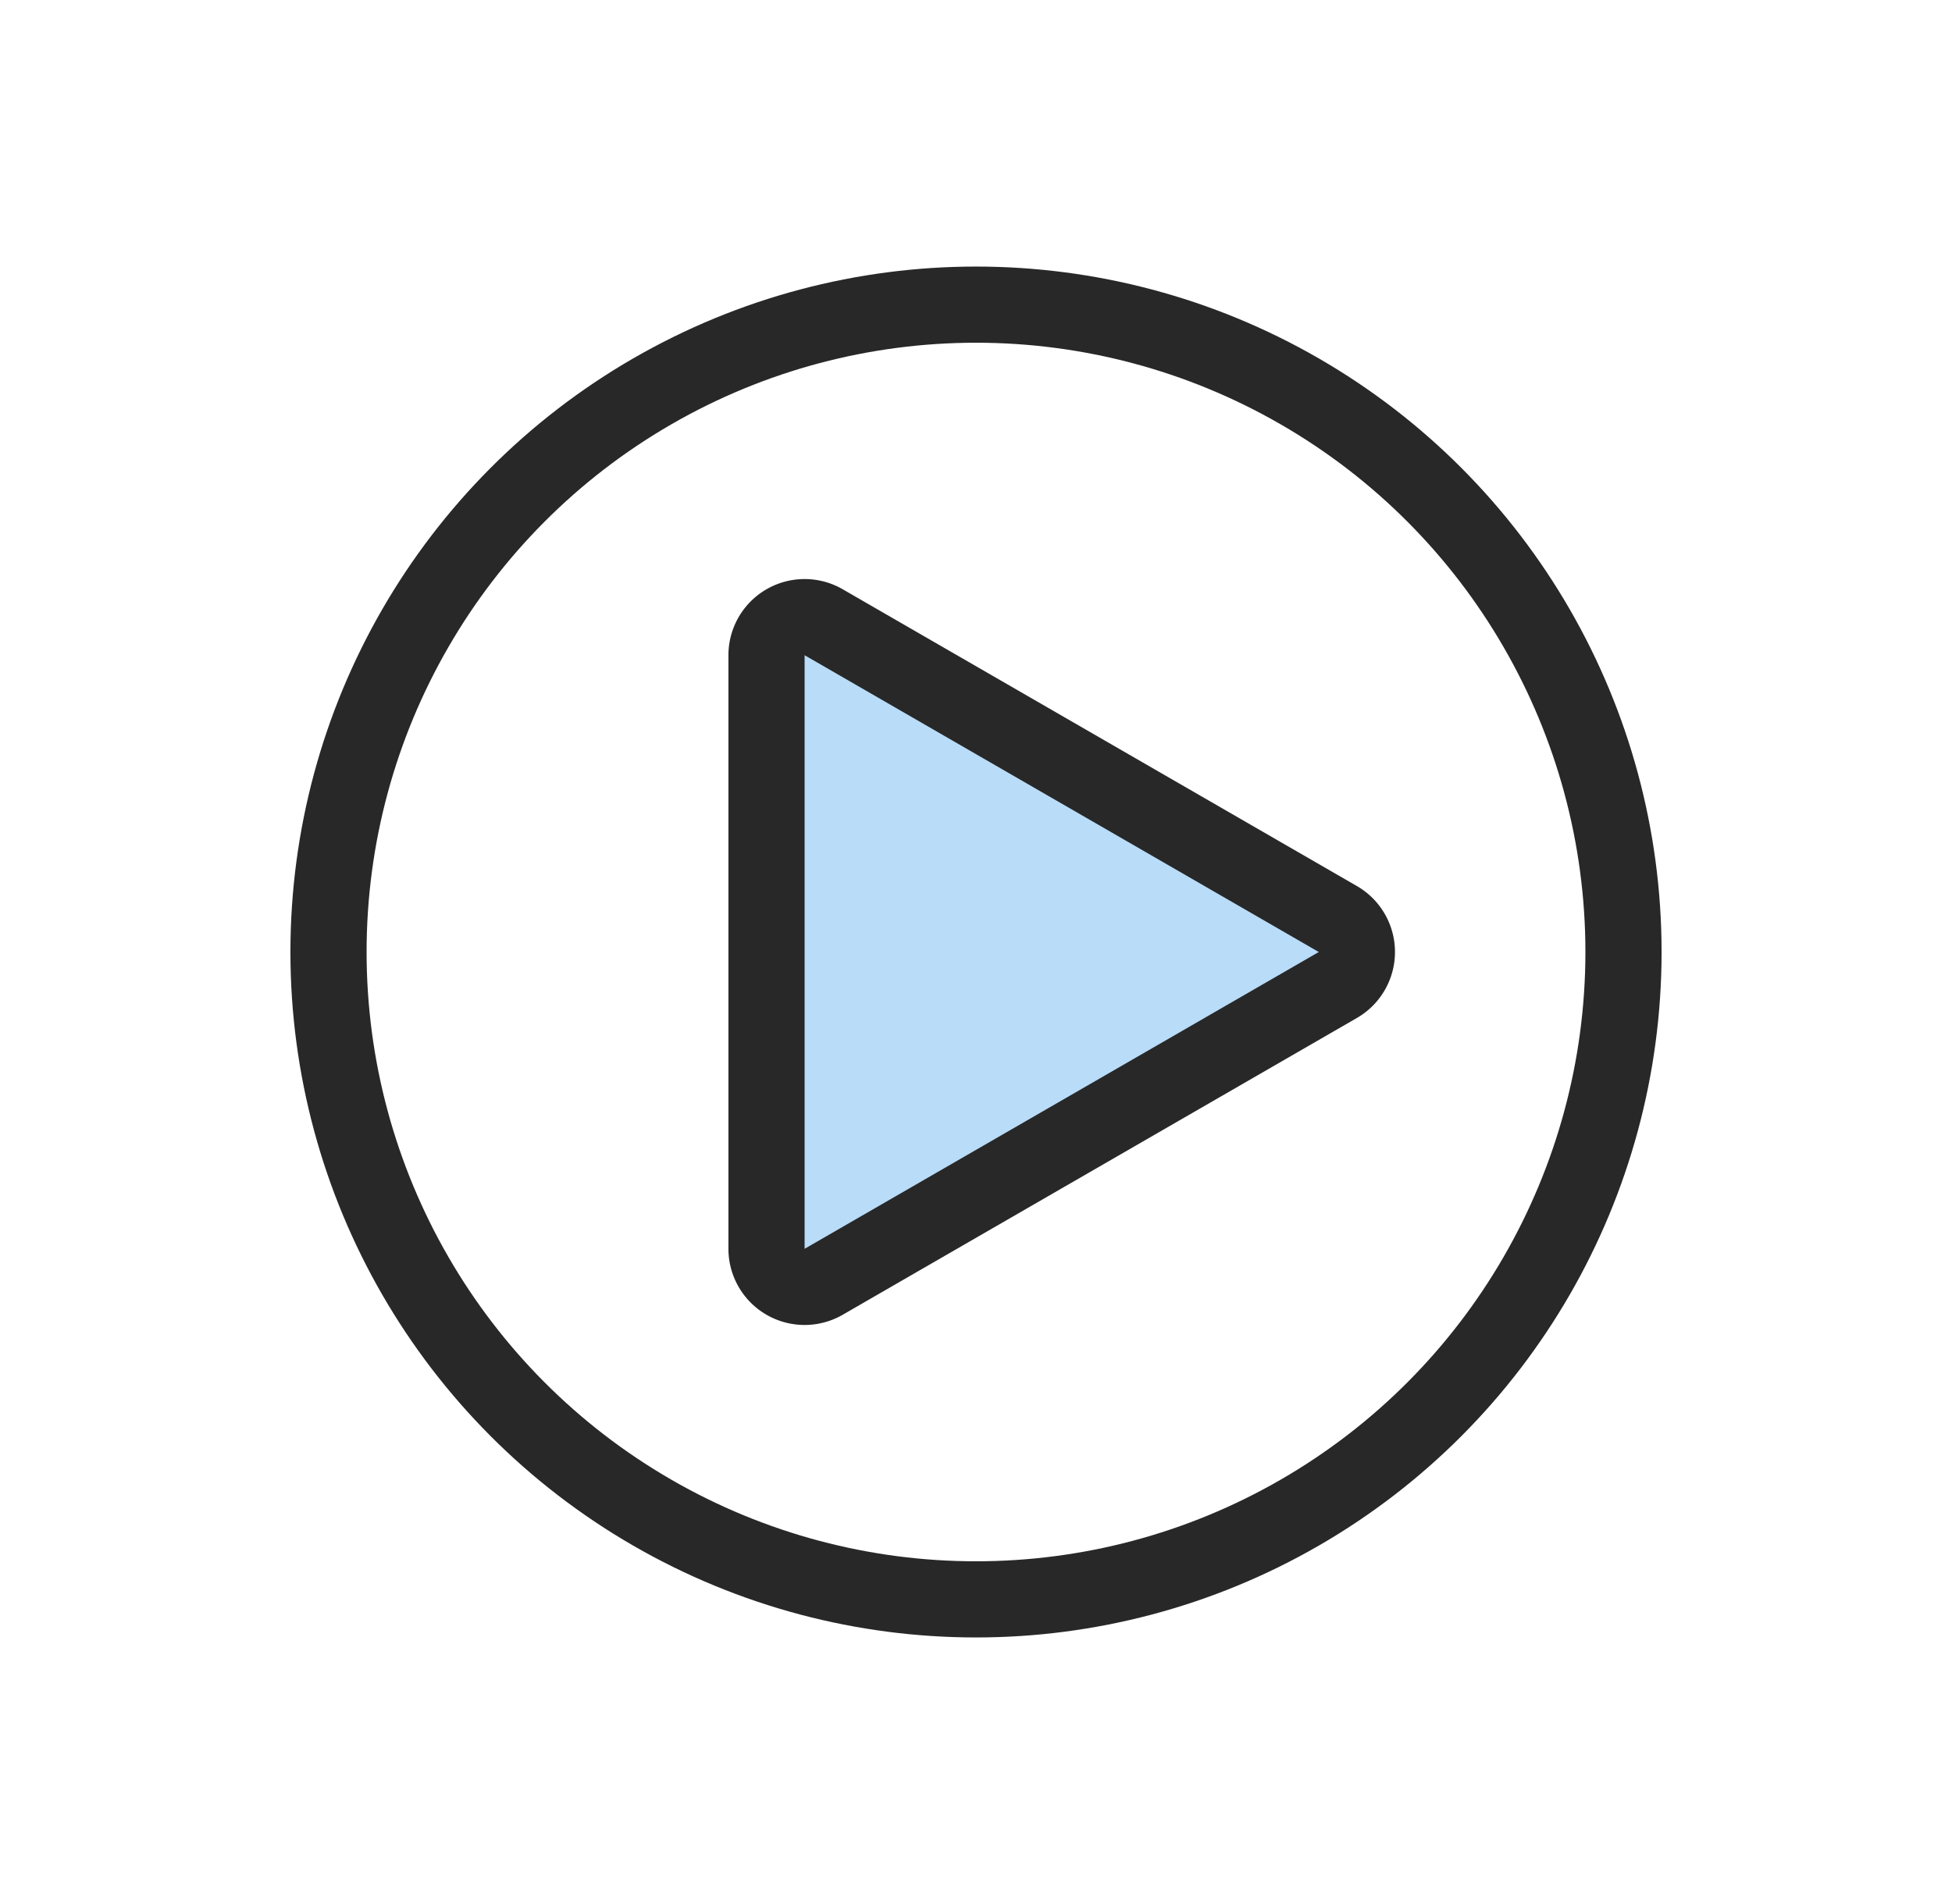
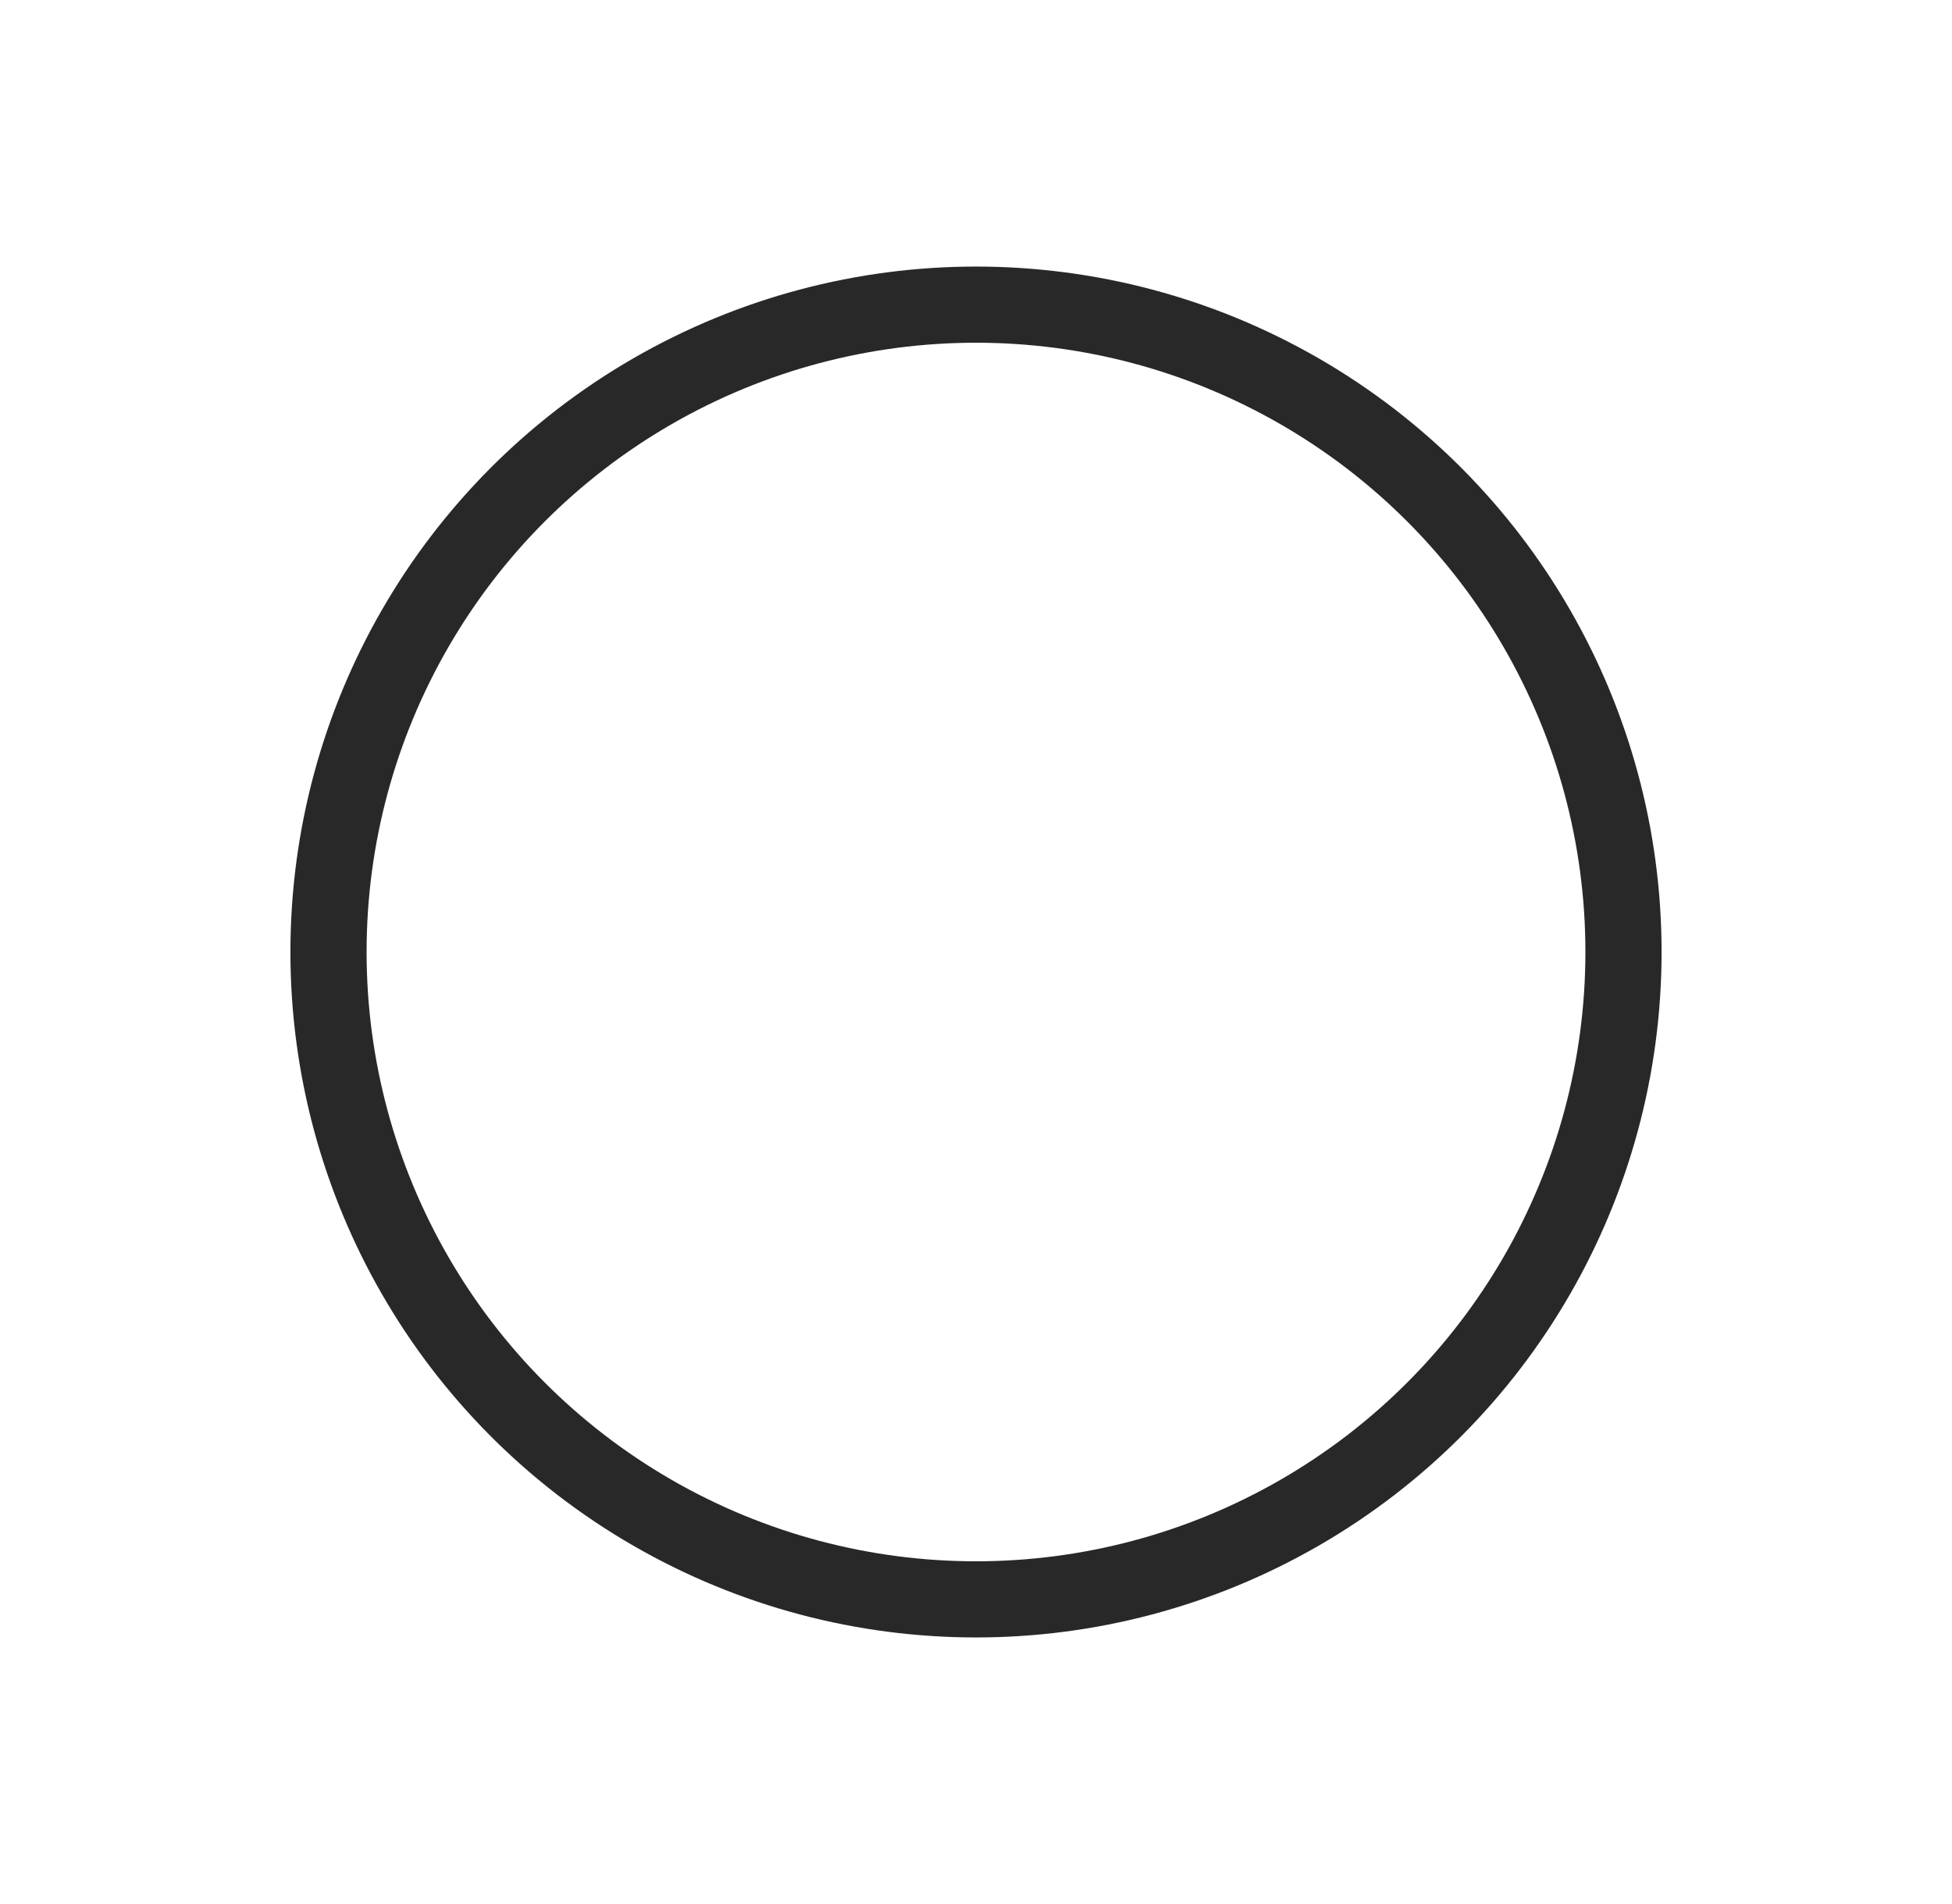
<svg xmlns="http://www.w3.org/2000/svg" width="41" height="40" fill="none">
  <circle cx="20.5" cy="20" r="13.6" stroke="#282828" stroke-width="1.6" />
-   <path d="M28.1 20.693a.8.8 0 0 0 0-1.386l-10.8-6.235a.8.8 0 0 0-1.2.693v12.47a.8.8 0 0 0 1.2.693l10.8-6.235Z" fill="#B9DCF8" stroke="#282828" stroke-width="1.6" stroke-linejoin="round" />
</svg>